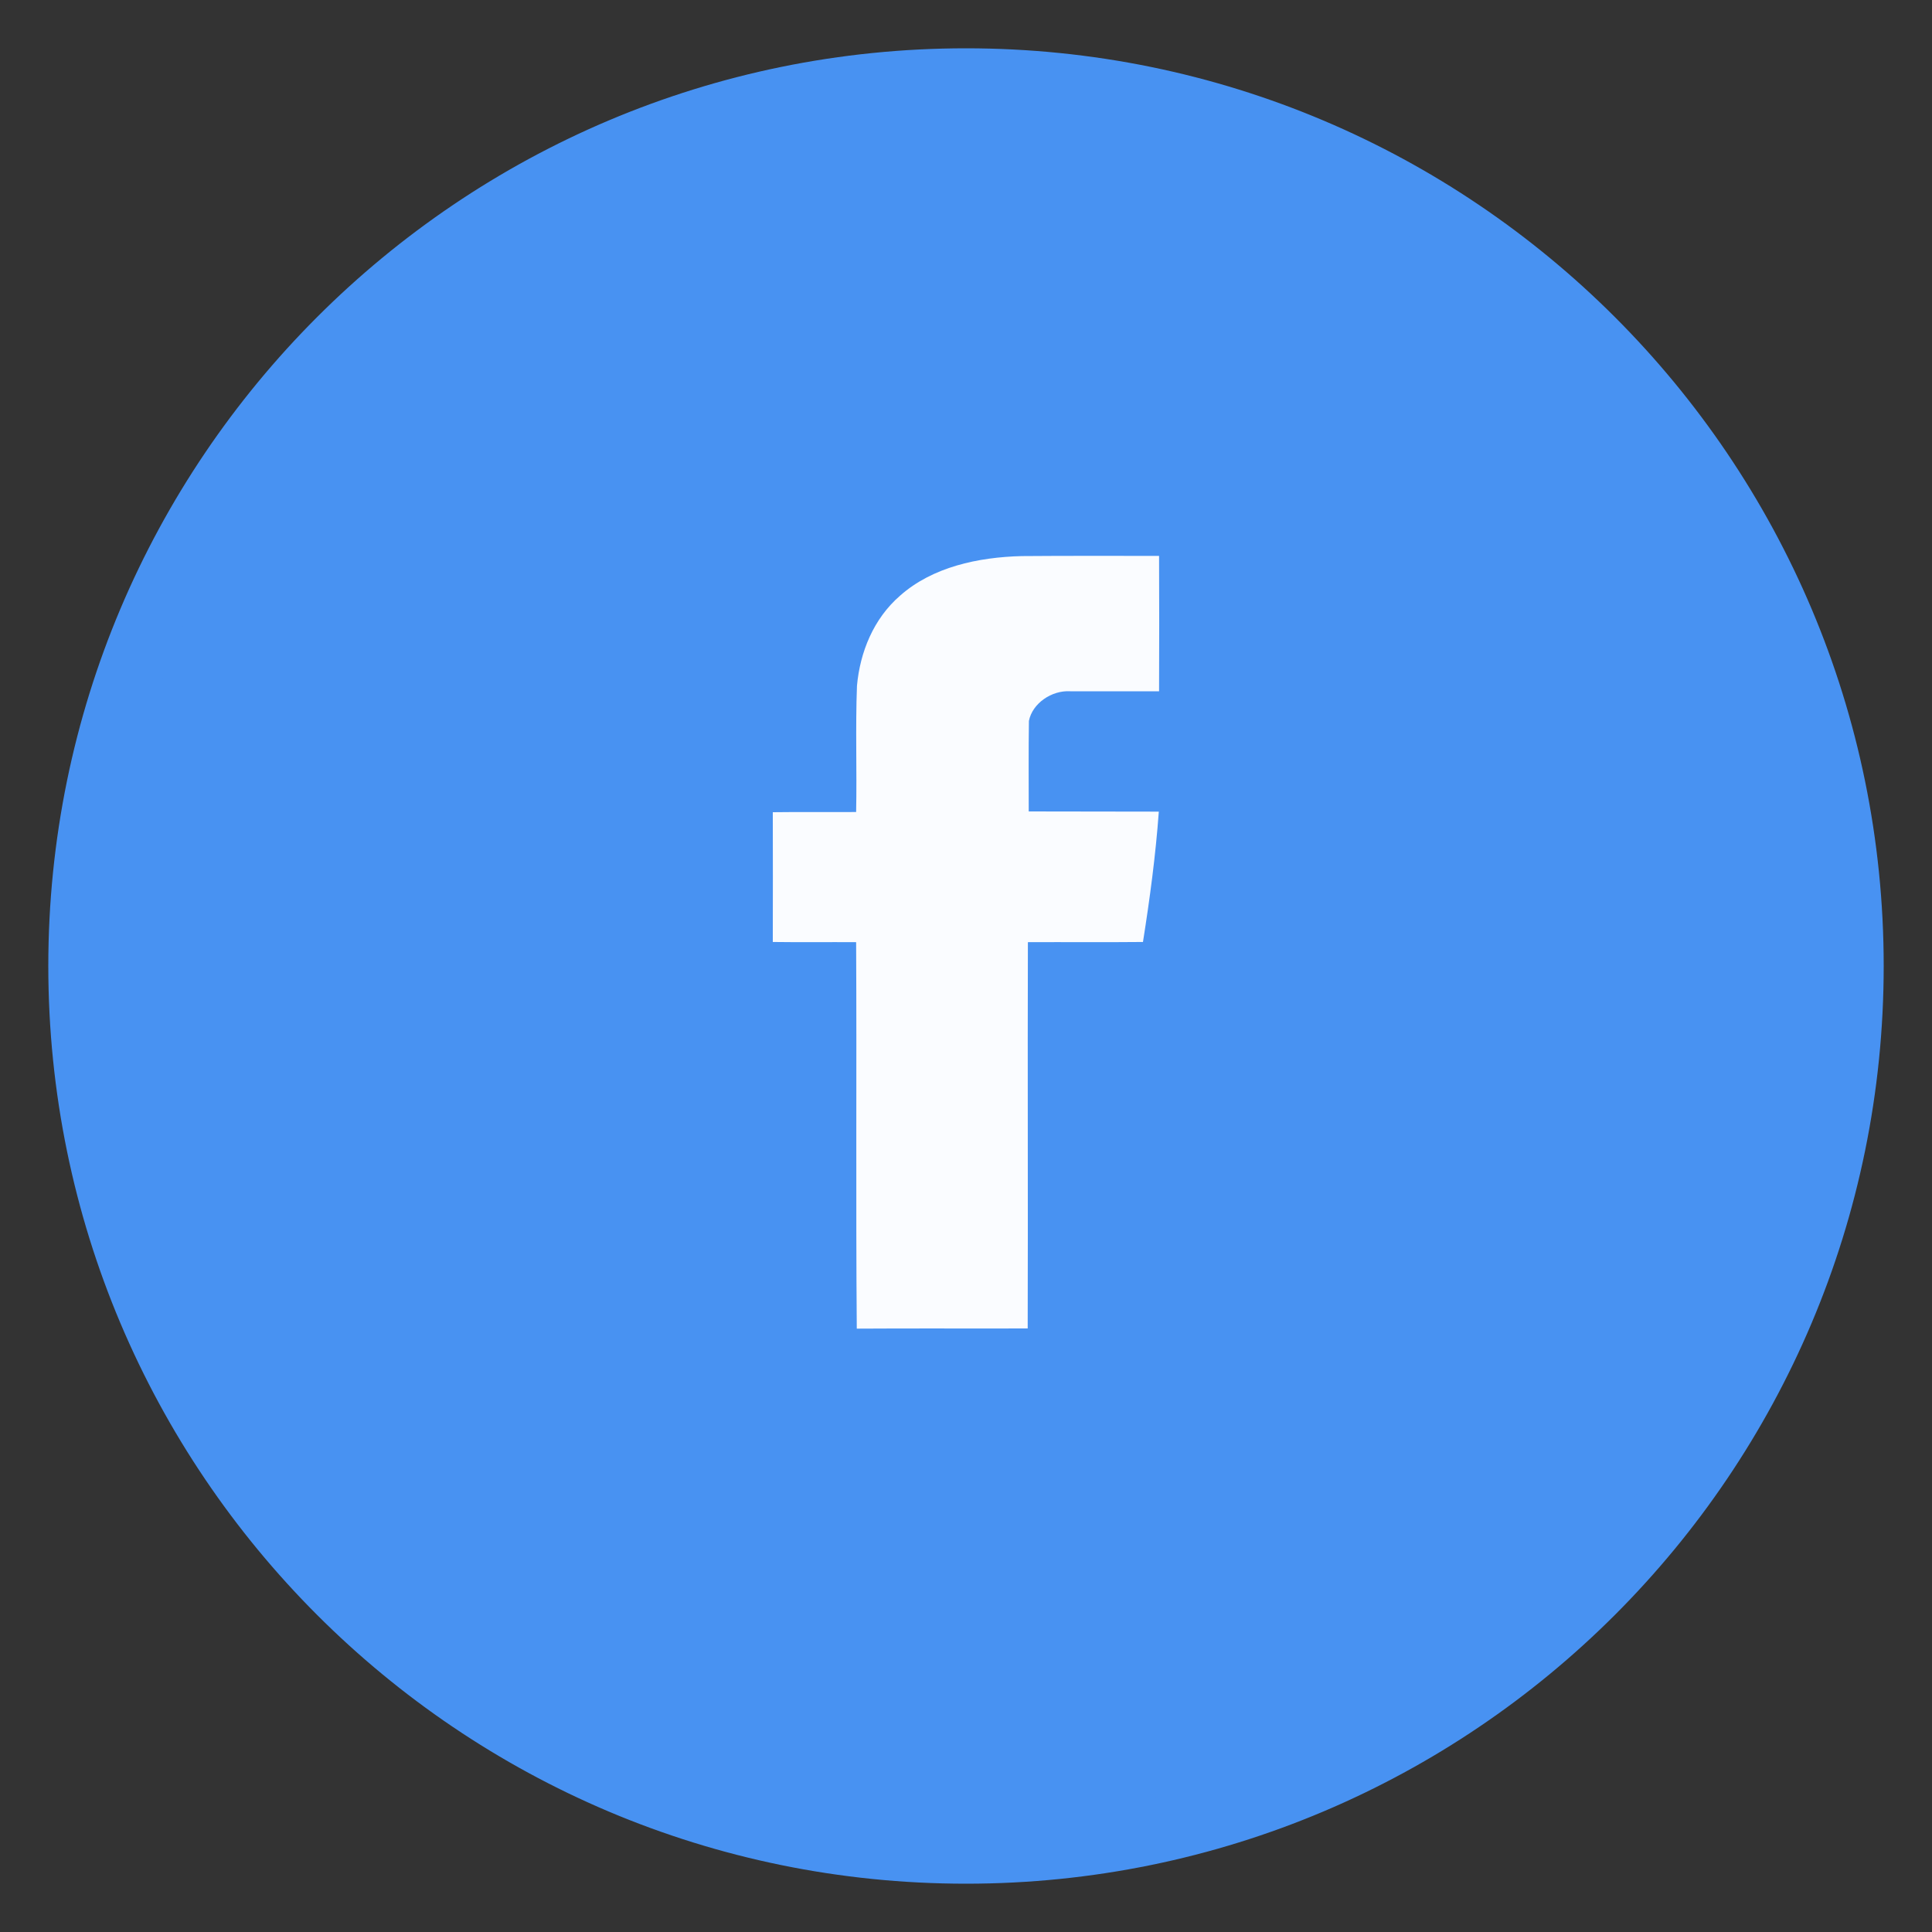
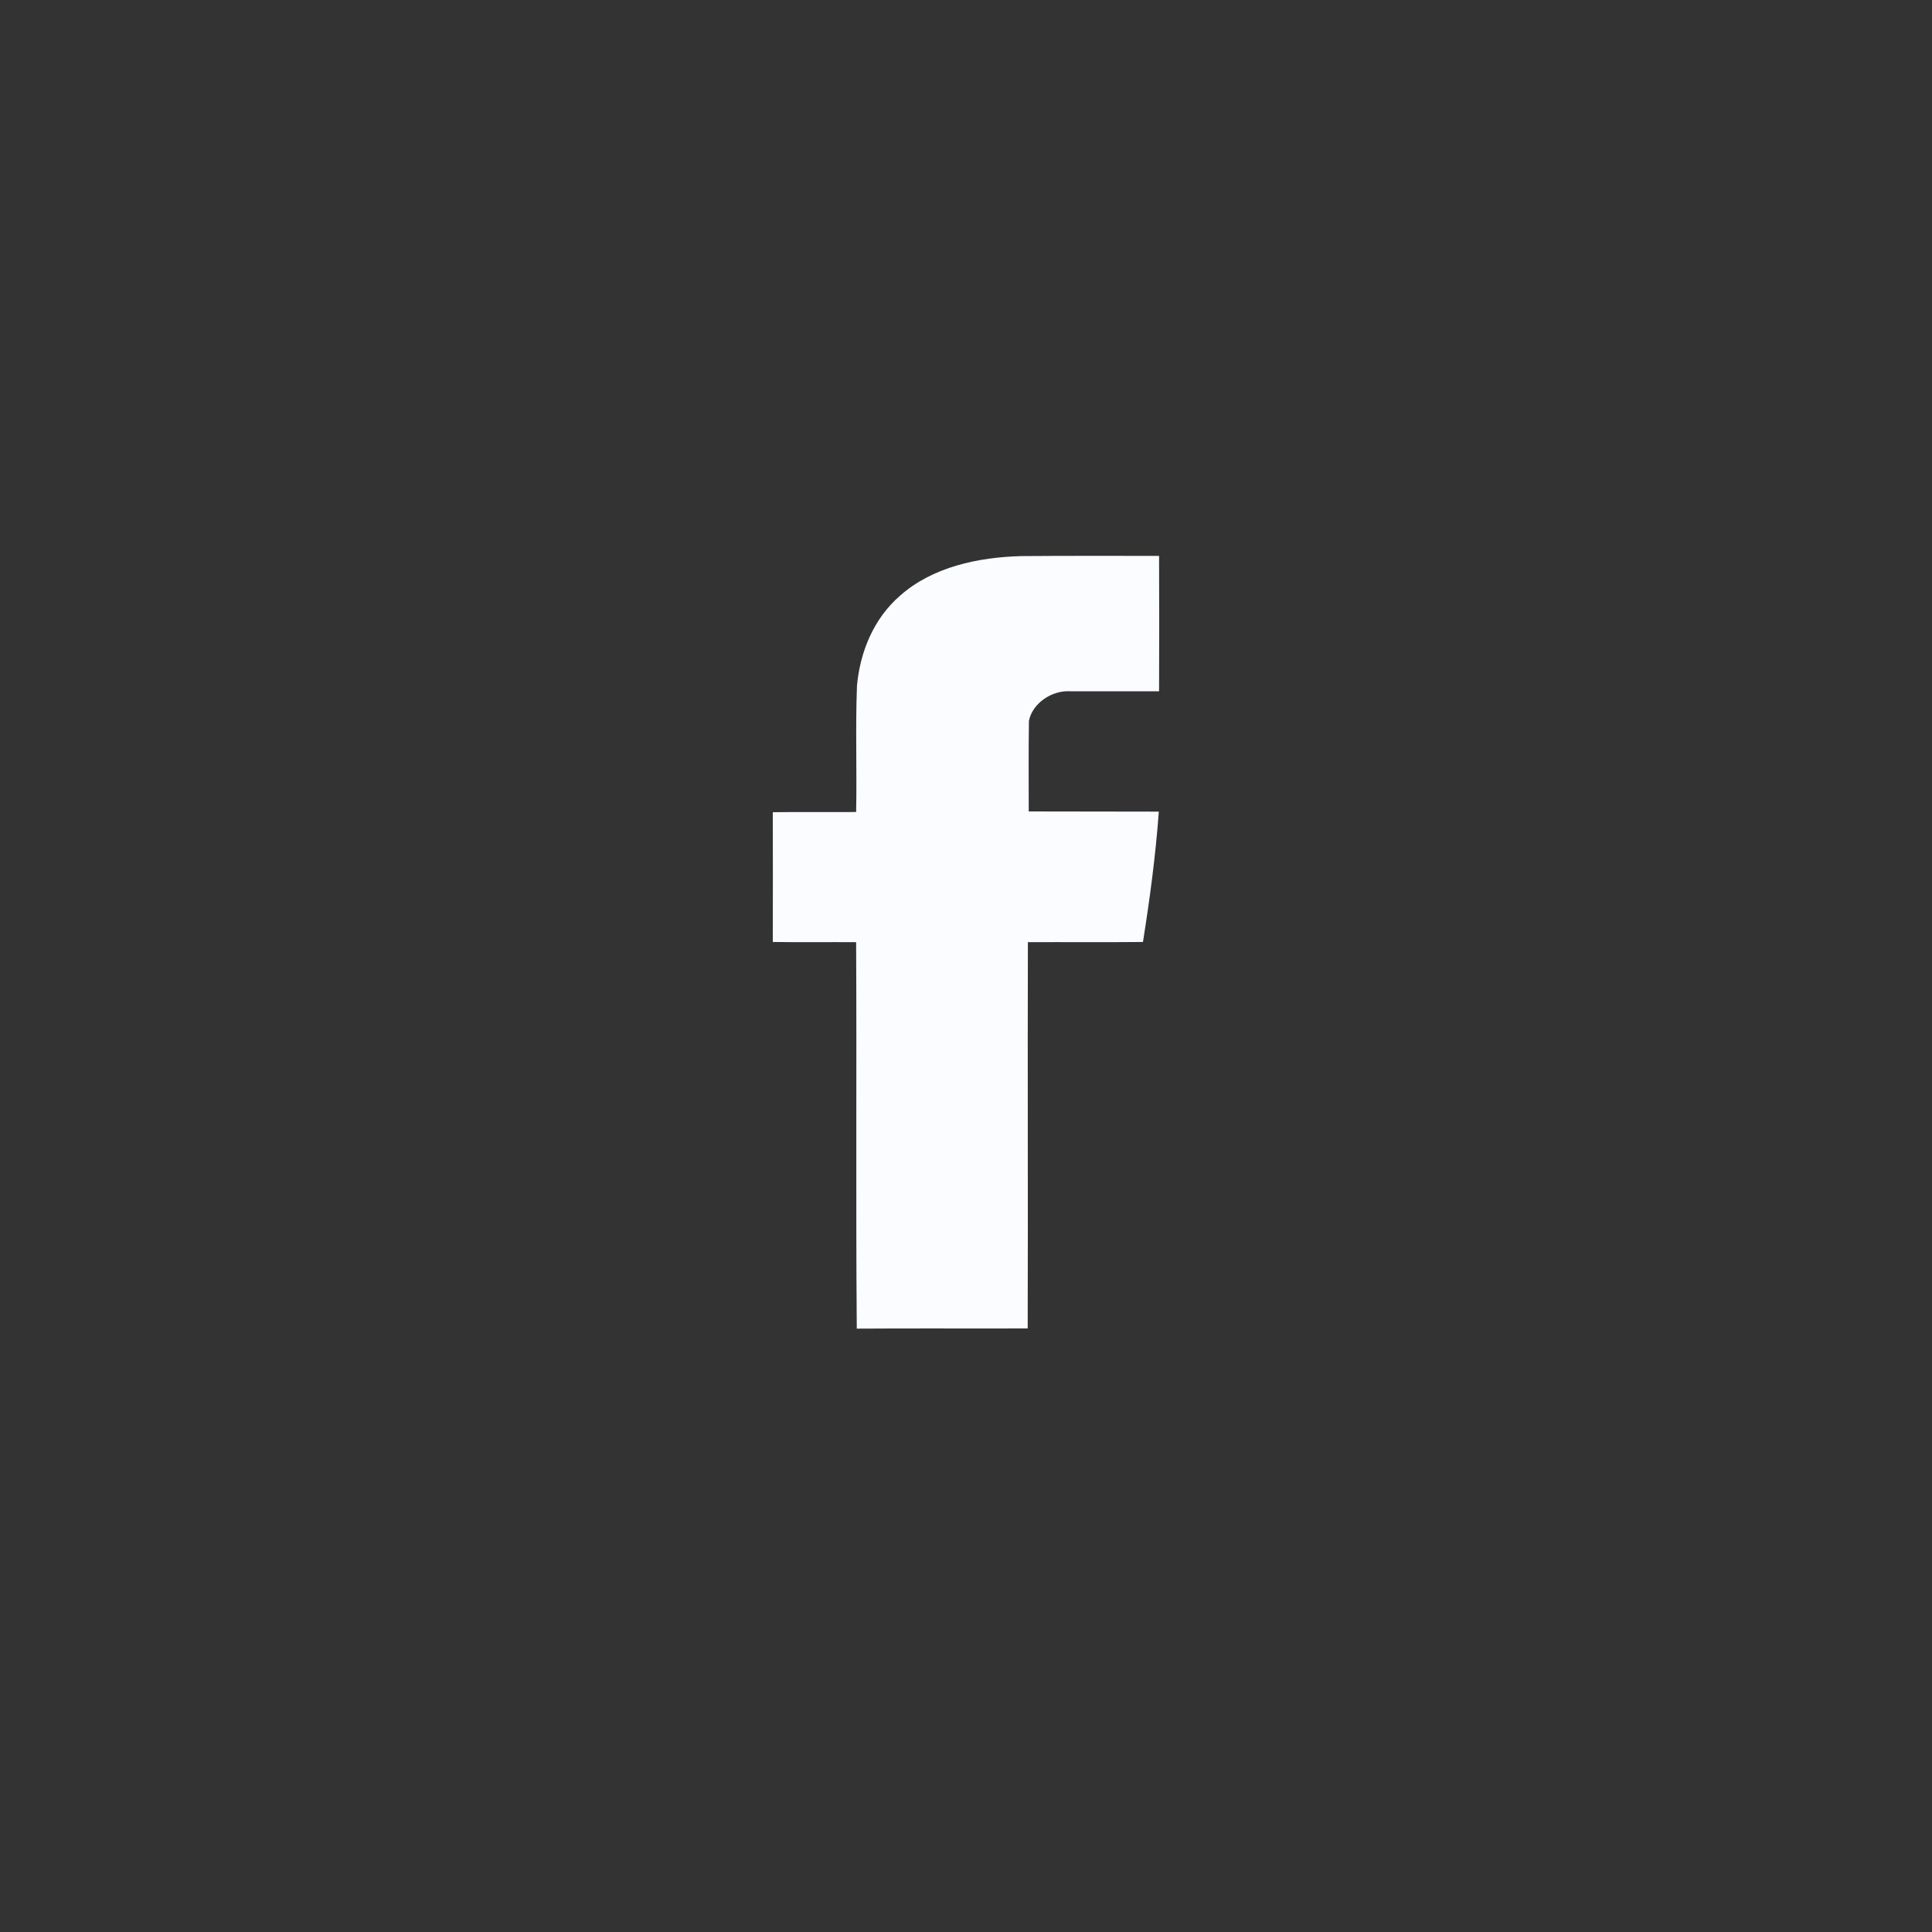
<svg xmlns="http://www.w3.org/2000/svg" width="30" height="30" viewBox="0 0 30 30" fill="none">
  <rect x="0" y="0" width="30" height="30" fill="#333333" stroke="none" />
  <g clip-path="url(#clip0_339_74)">
-     <path d="M28.75 15C28.75 22.592 22.596 28.75 15 28.75C7.404 28.75 1.25 22.592 1.25 15C1.25 7.408 7.404 1.25 15 1.25C22.596 1.25 28.75 7.408 28.75 15Z" fill="#4892F2" stroke="#4892F2" />
    <path d="M13.977 9.249C14.48 8.803 15.191 8.652 15.864 8.635C16.576 8.629 17.287 8.632 17.998 8.632C18.001 9.333 18.001 10.032 17.998 10.734C17.539 10.734 17.078 10.734 16.619 10.734C16.329 10.716 16.03 10.923 15.977 11.194C15.97 11.663 15.974 12.131 15.974 12.6C16.647 12.603 17.321 12.6 17.994 12.603C17.945 13.281 17.854 13.957 17.748 14.627C17.152 14.633 16.557 14.627 15.961 14.63C15.955 16.63 15.964 18.627 15.958 20.628C15.072 20.631 14.19 20.625 13.304 20.631C13.288 18.631 13.304 16.63 13.294 14.63C12.864 14.627 12.43 14.633 12 14.627C12.003 13.954 12 13.282 12 12.612C12.43 12.606 12.864 12.612 13.294 12.609C13.307 11.957 13.282 11.302 13.307 10.649C13.354 10.128 13.563 9.607 13.977 9.249Z" fill="#FAFCFF" />
  </g>
  <defs>
    <clipPath id="clip0_339_74">
      <rect width="30" height="30" fill="white" />
    </clipPath>
  </defs>
</svg>